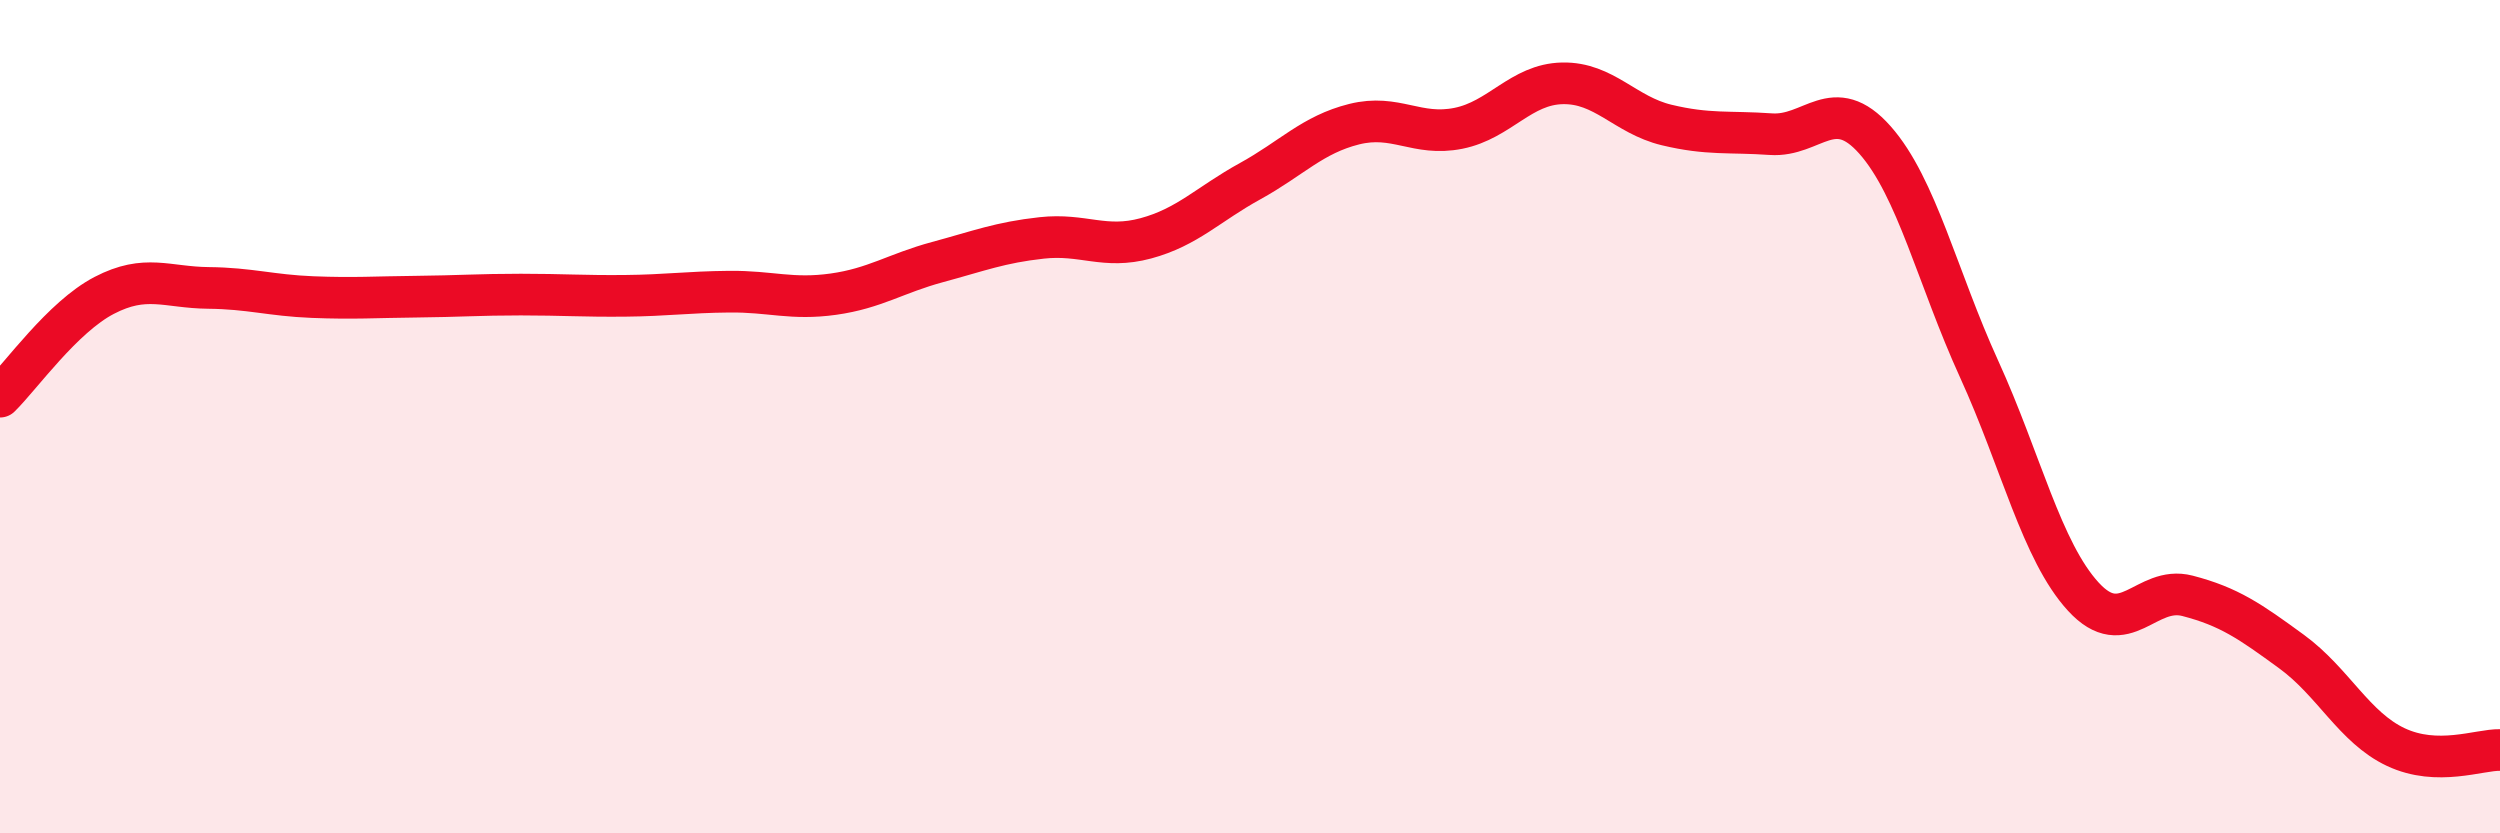
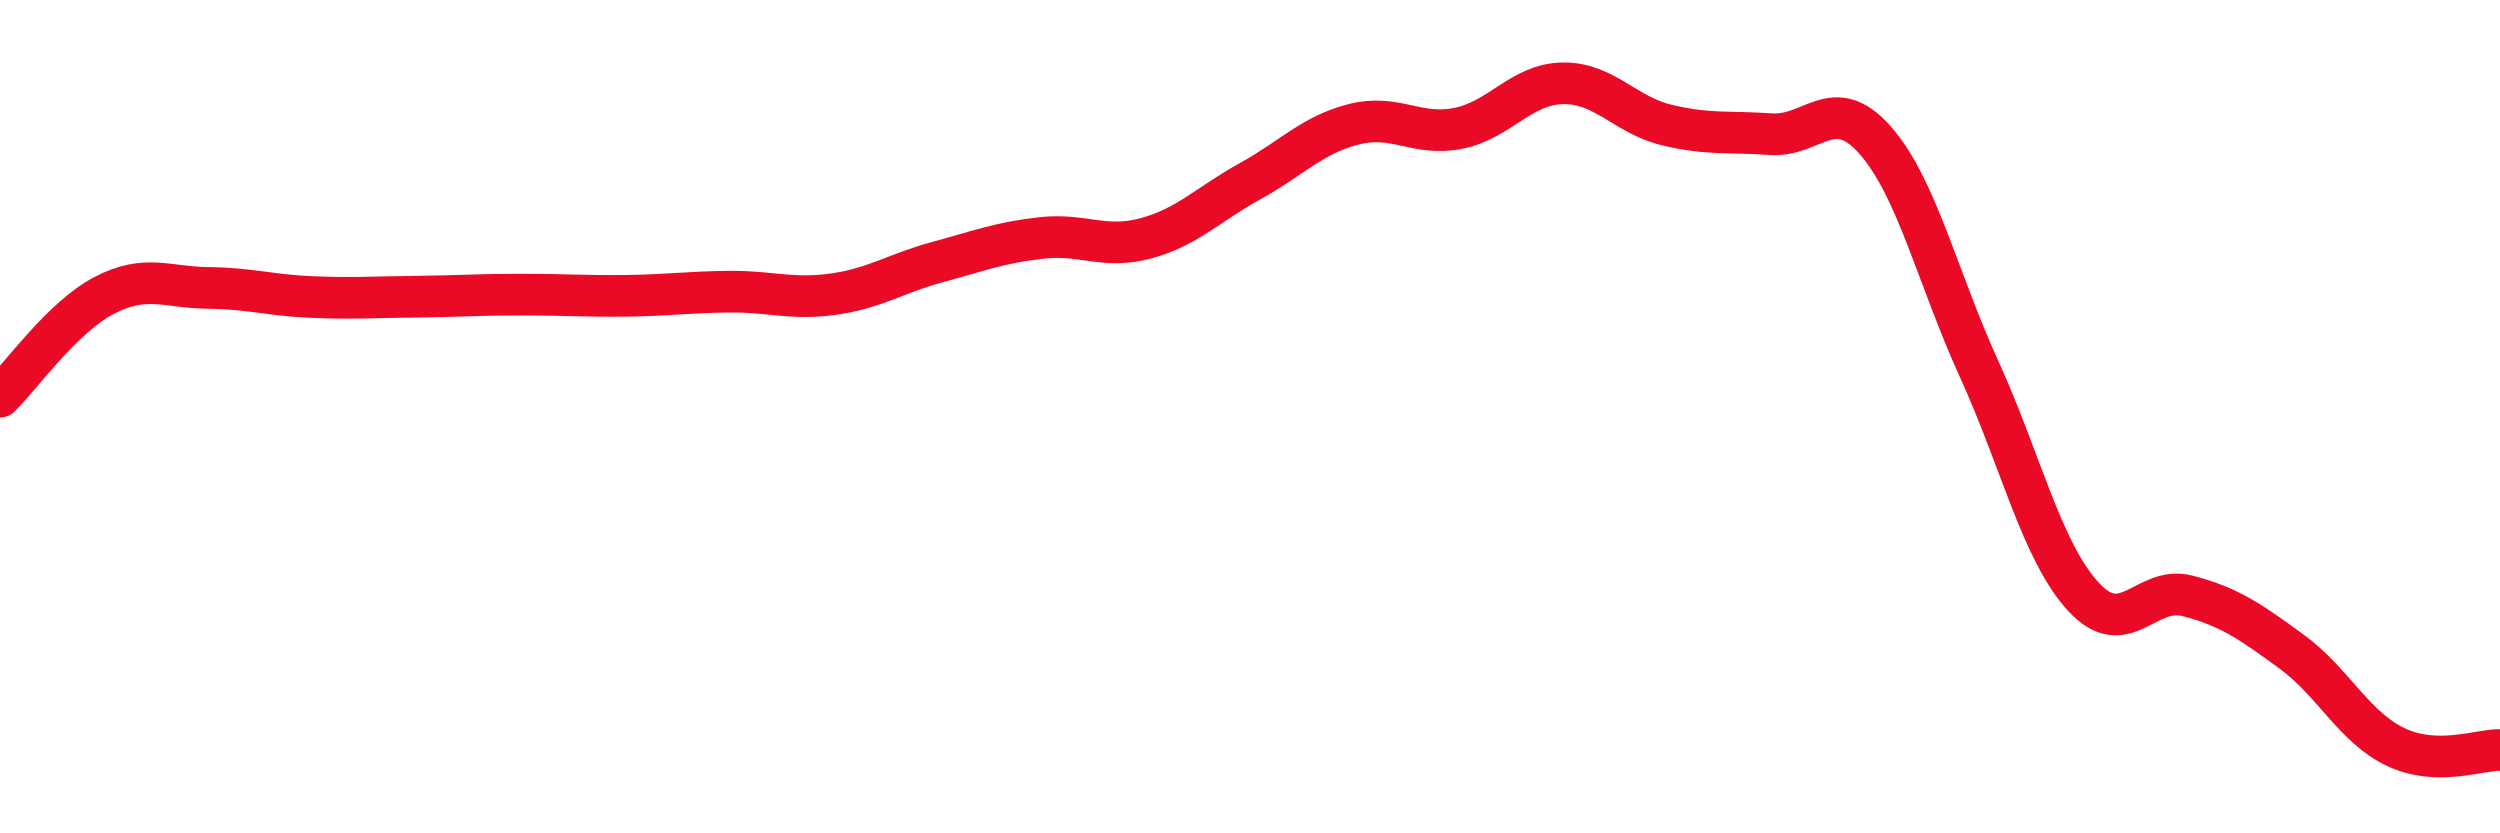
<svg xmlns="http://www.w3.org/2000/svg" width="60" height="20" viewBox="0 0 60 20">
-   <path d="M 0,9.52 C 0.5,9.03 1.5,7.61 2.5,7.09 C 3.5,6.57 4,6.9 5,6.91 C 6,6.92 6.5,7.09 7.5,7.13 C 8.5,7.17 9,7.13 10,7.12 C 11,7.11 11.5,7.07 12.5,7.07 C 13.5,7.07 14,7.11 15,7.1 C 16,7.09 16.5,7.01 17.5,7 C 18.5,6.99 19,7.2 20,7.06 C 21,6.92 21.5,6.56 22.5,6.29 C 23.5,6.02 24,5.82 25,5.71 C 26,5.6 26.5,5.99 27.5,5.72 C 28.5,5.45 29,4.9 30,4.35 C 31,3.8 31.5,3.23 32.5,2.98 C 33.5,2.73 34,3.28 35,3.08 C 36,2.88 36.5,2.02 37.5,2 C 38.5,1.98 39,2.76 40,3 C 41,3.24 41.5,3.15 42.5,3.22 C 43.5,3.29 44,2.23 45,3.36 C 46,4.49 46.5,6.67 47.5,8.86 C 48.5,11.05 49,13.23 50,14.32 C 51,15.41 51.5,14.04 52.5,14.3 C 53.5,14.56 54,14.91 55,15.64 C 56,16.37 56.5,17.46 57.5,17.93 C 58.5,18.4 59.5,17.99 60,18L60 20L0 20Z" fill="#EB0A25" opacity="0.1" stroke-linecap="round" stroke-linejoin="round" />
  <path d="M 0,9.52 C 0.5,9.03 1.5,7.61 2.5,7.09 C 3.5,6.57 4,6.9 5,6.91 C 6,6.92 6.5,7.09 7.5,7.13 C 8.5,7.17 9,7.13 10,7.12 C 11,7.11 11.5,7.07 12.5,7.07 C 13.5,7.07 14,7.11 15,7.1 C 16,7.09 16.5,7.01 17.5,7 C 18.5,6.99 19,7.2 20,7.06 C 21,6.92 21.5,6.56 22.5,6.29 C 23.5,6.02 24,5.82 25,5.71 C 26,5.6 26.5,5.99 27.5,5.72 C 28.5,5.45 29,4.9 30,4.35 C 31,3.8 31.5,3.23 32.5,2.98 C 33.5,2.73 34,3.28 35,3.08 C 36,2.88 36.5,2.02 37.5,2 C 38.5,1.98 39,2.76 40,3 C 41,3.24 41.5,3.15 42.5,3.22 C 43.5,3.29 44,2.23 45,3.36 C 46,4.49 46.5,6.67 47.5,8.86 C 48.5,11.05 49,13.23 50,14.32 C 51,15.41 51.5,14.04 52.5,14.3 C 53.5,14.56 54,14.91 55,15.64 C 56,16.37 56.5,17.46 57.5,17.93 C 58.5,18.4 59.5,17.99 60,18" stroke="#EB0A25" stroke-width="1" fill="none" stroke-linecap="round" stroke-linejoin="round" />
</svg>